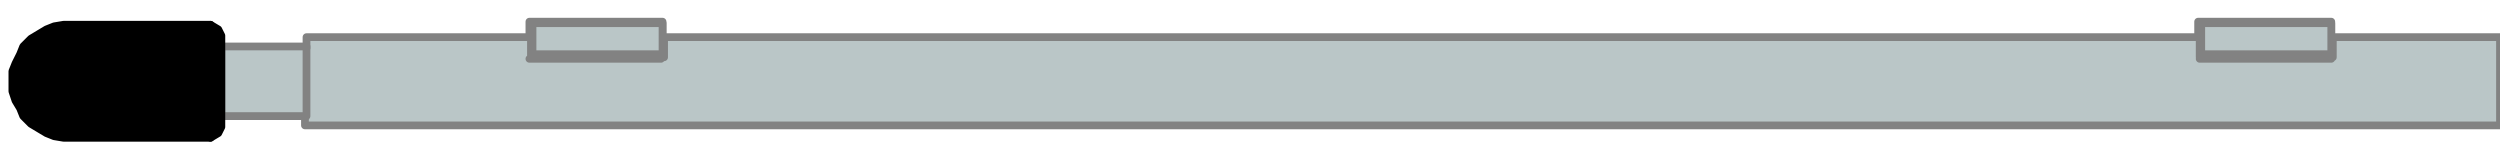
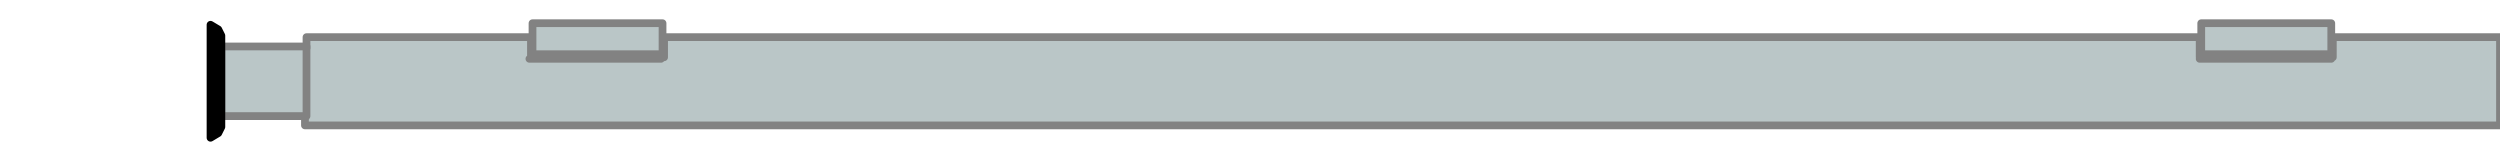
<svg xmlns="http://www.w3.org/2000/svg" version="1.1" id="Calque_1" x="0px" y="0px" viewBox="0 0 161.5 9.4" style="enable-background:new 0 0 161.5 9.4;" xml:space="preserve">
  <style type="text/css">
	.st0{fill:#BAC6C7;stroke:#828282;stroke-width:0.5;stroke-linejoin:round;stroke-miterlimit:10;}
	.st1{fill:#BAC6C7;stroke:#828282;stroke-width:0.5;stroke-linecap:round;stroke-linejoin:round;stroke-miterlimit:10;}
	.st2{stroke:#000000;stroke-width:0.5;stroke-linecap:round;stroke-linejoin:round;stroke-miterlimit:10;}
</style>
  <g>
    <path class="st0" d="M19.7,3.1v0.4V4v0.5V5v0.5v0.6v0.5V7v0.4v0.1v0.2v0.2v0.2h141.8V7.9V7.7V7.4V7V6.6V6.1V5.5V5V4.5V4V3.5V3.1   V2.8V2.6V2.4h-10.8v0.1v0.2v0.2v0.2v0.2v0.2v0.2V3.5V3.3V3.1V2.9V2.7V2.5V2.4h-8.6v0.1v0.2v0.2v0.2v0.2v0.2v0.2V3.5V3.3V3.1V2.9   V2.7V2.5V2.4H42.9v0.1v0.2v0.2v0.2v0.2v0.2v0.2V3.5V3.3V3.1V2.9V2.7V2.5V2.4h-8.6v0.1v0.2v0.2v0.2v0.2v0.2v0.2V3.5V3.3V3.1V2.9V2.7   V2.5V2.4H19.8v0.2v0.2v0.3l0,0H19.7z M150.6,3.8h-8.5H150.6z M42.7,3.8h-8.5H42.7z" />
-     <rect x="34.2" y="1.4" class="st0" width="8.6" height="1" />
-     <rect x="142" y="1.4" class="st0" width="8.6" height="1" />
    <polygon class="st1" points="14.3,3.2 14.3,3 19.8,3 19.8,3.1 19.8,3.5 19.8,4 19.8,4.5 19.8,5 19.8,5.5 19.8,6.1 19.8,6.6 19.8,7    19.8,7.4 19.8,7.5 14.3,7.5 14.3,7.1 14.3,6.2 14.3,5.3 14.3,4.9 14.3,4  " />
-     <polygon class="st2" points="0.8,5.3 0.8,4.6 1,4.1 1.3,3.5 1.5,3 2,2.5 2.5,2.2 3,1.9 3.5,1.7 4.1,1.6 4.5,1.6 4.5,1.6 4.8,1.6    5,1.6 5.3,1.6 5.8,1.6 6.5,1.6 7.1,1.6 8,1.6 8.8,1.6 9.6,1.6 10.5,1.6 11.6,1.6 12.6,1.6 13.6,1.6 13.6,1.7 13.6,1.9 13.6,2.2    13.6,2.6 13.6,3 13.6,3.6 13.6,4.1 13.6,4.8 13.6,5.3 13.6,5.3 13.6,5.3 13.6,5.3 13.6,6.4 13.6,6.9 13.6,7.5 13.6,7.9 13.6,8.3    13.6,8.6 13.6,8.8 13.6,8.9 12.6,8.9 11.6,8.9 10.5,8.9 9.6,8.9 8.8,8.9 8,8.9 7.1,8.9 6.5,8.9 5.8,8.9 5.3,8.9 5,8.9 4.8,8.9    4.5,8.9 4.5,8.9 4.1,8.9 3.5,8.8 3,8.6 2.5,8.3 2,8 1.5,7.5 1.3,7 1,6.5 0.8,5.9  " />
    <polygon class="st2" points="13.6,1.7 13.6,1.6 14.1,1.9 14.3,2.3 14.3,2.6 14.3,3 14.3,3.2 14.3,4 14.3,4.9 14.3,5.3 14.3,6.2    14.3,7.1 14.3,7.5 14.3,7.8 14.3,8.2 14.1,8.6 13.6,8.9 13.6,8.8 13.6,8.6 13.6,8.3 13.6,7.9 13.6,7.5 13.6,6.9 13.6,6.4 13.6,5.3    14.3,5.3 13.6,5.3 13.6,5.3 13.6,4.8 13.6,4.1 13.6,3.6 13.6,3 13.6,2.6 13.6,2.2 13.6,1.9  " />
  </g>
  <rect x="142.2" y="1.5" class="st0" width="8.4" height="2" />
  <rect x="34.4" y="1.5" class="st0" width="8.4" height="2" />
</svg>